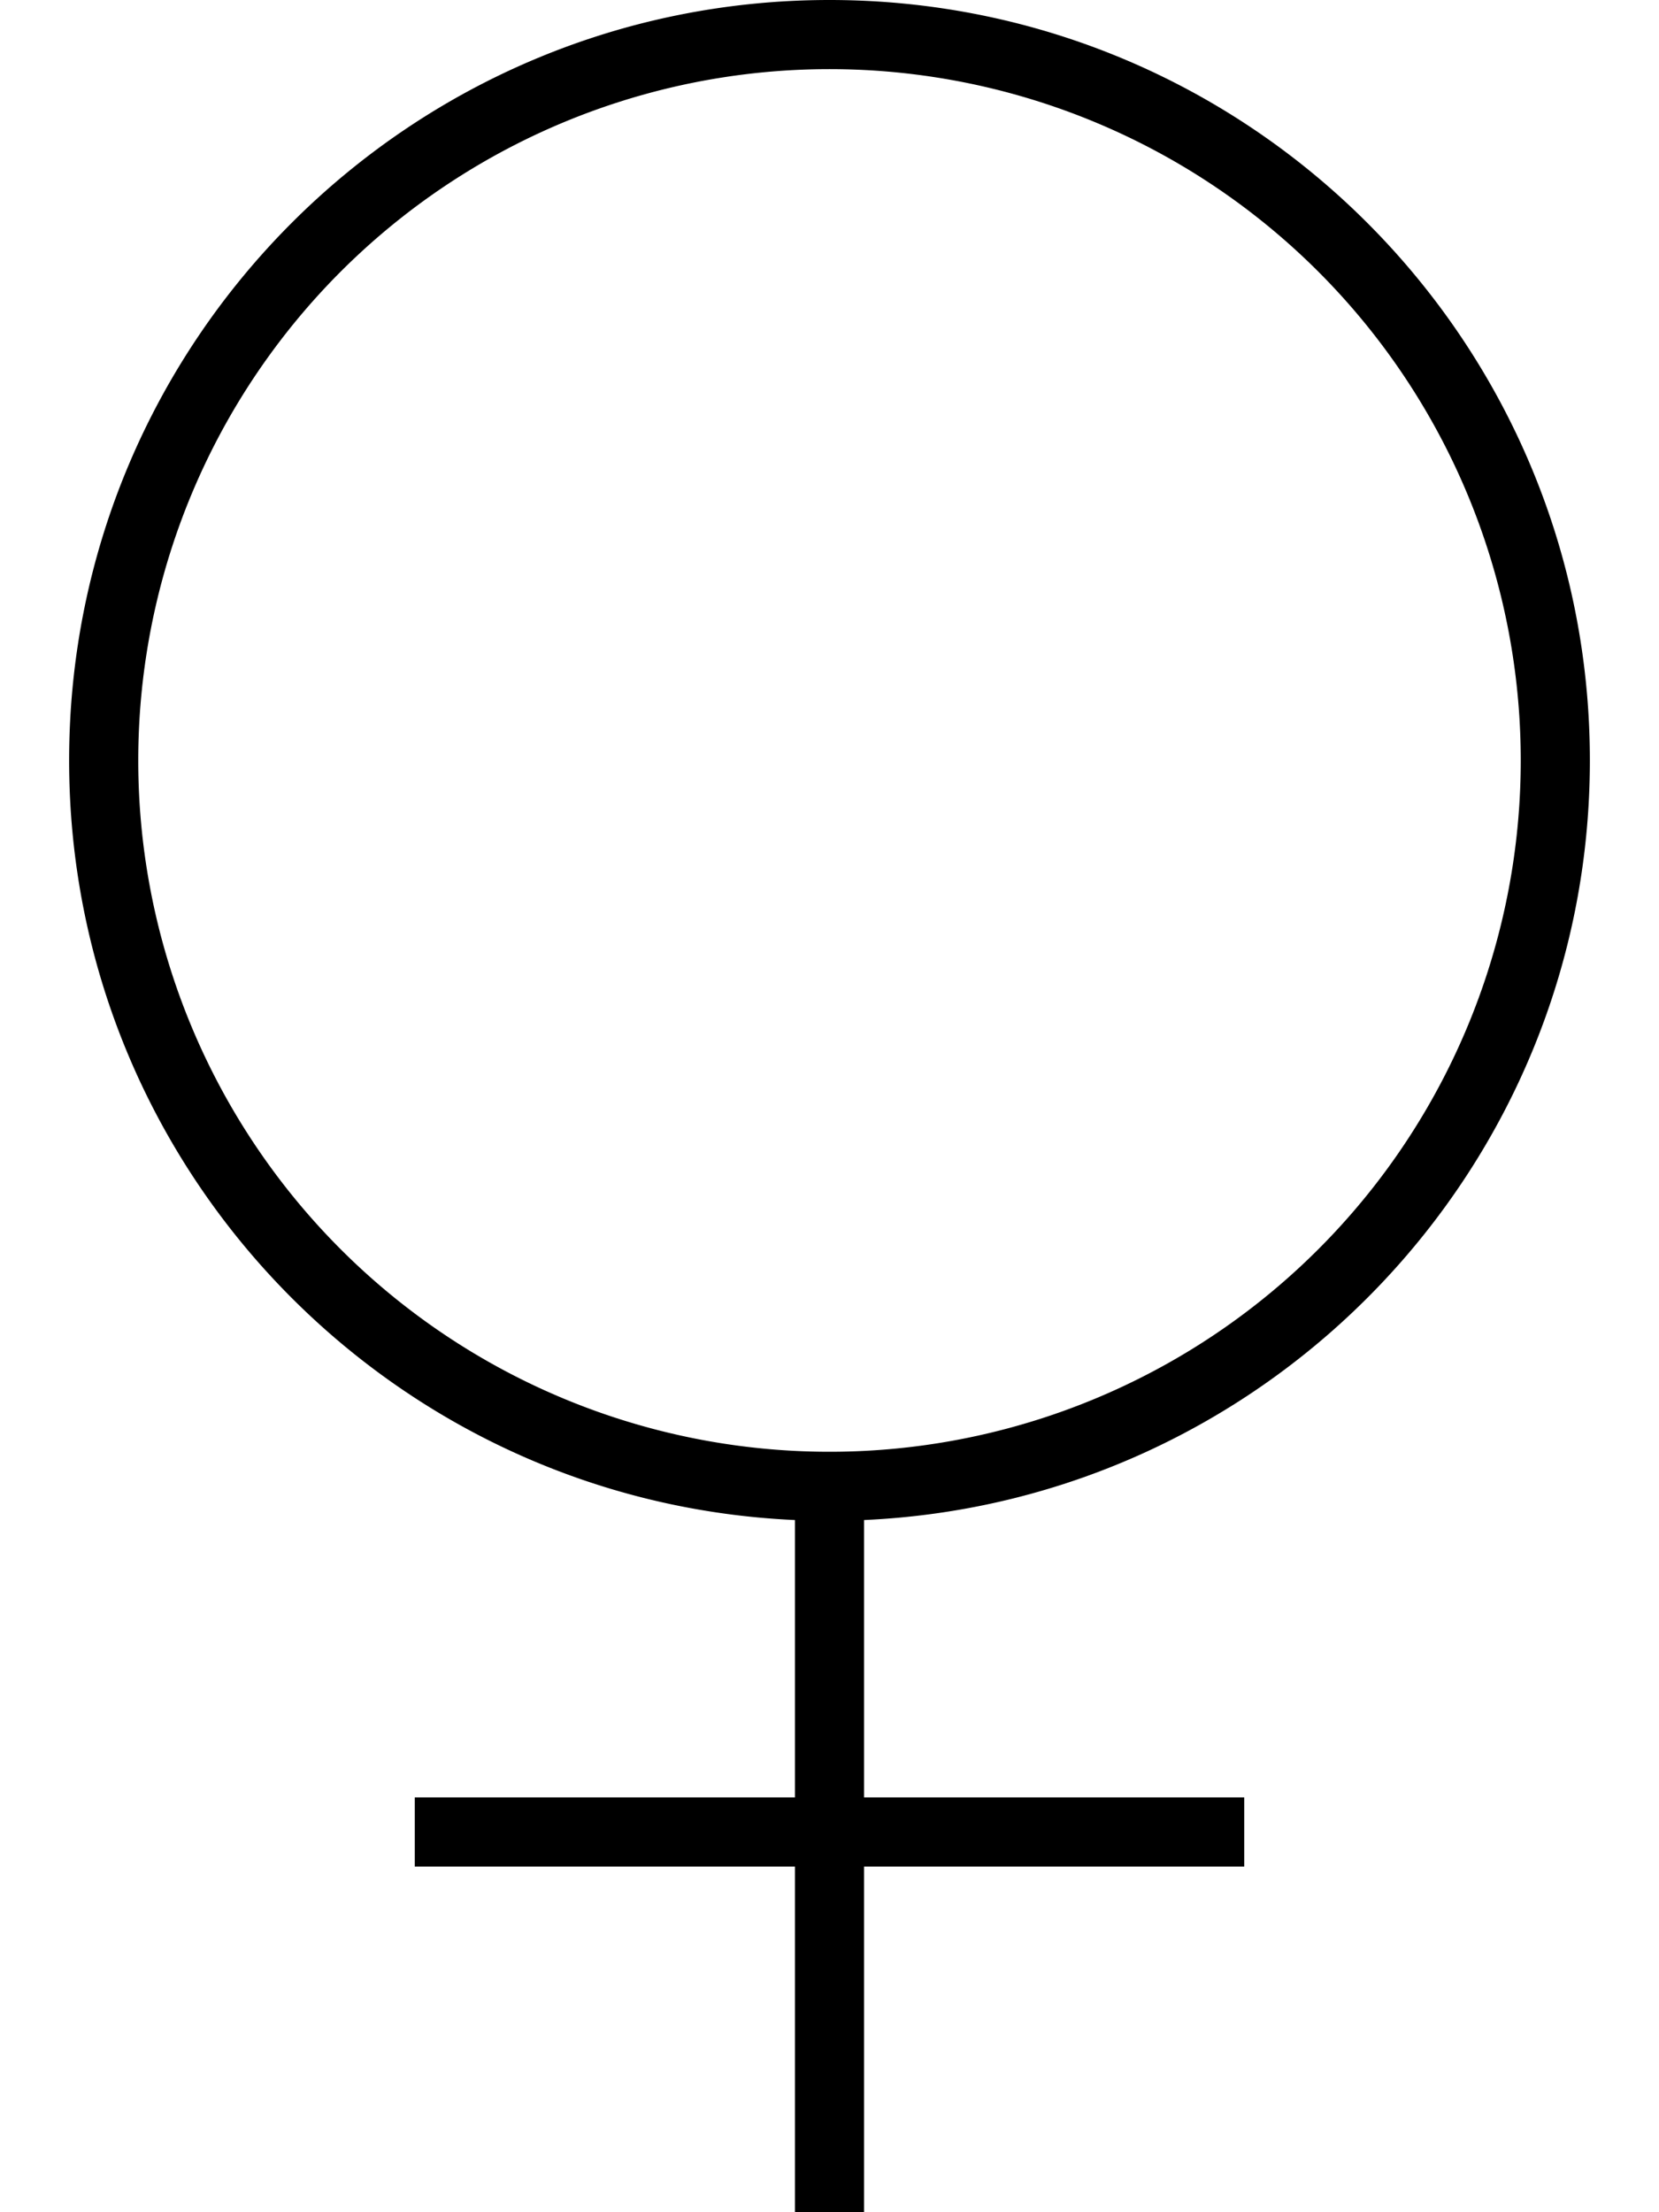
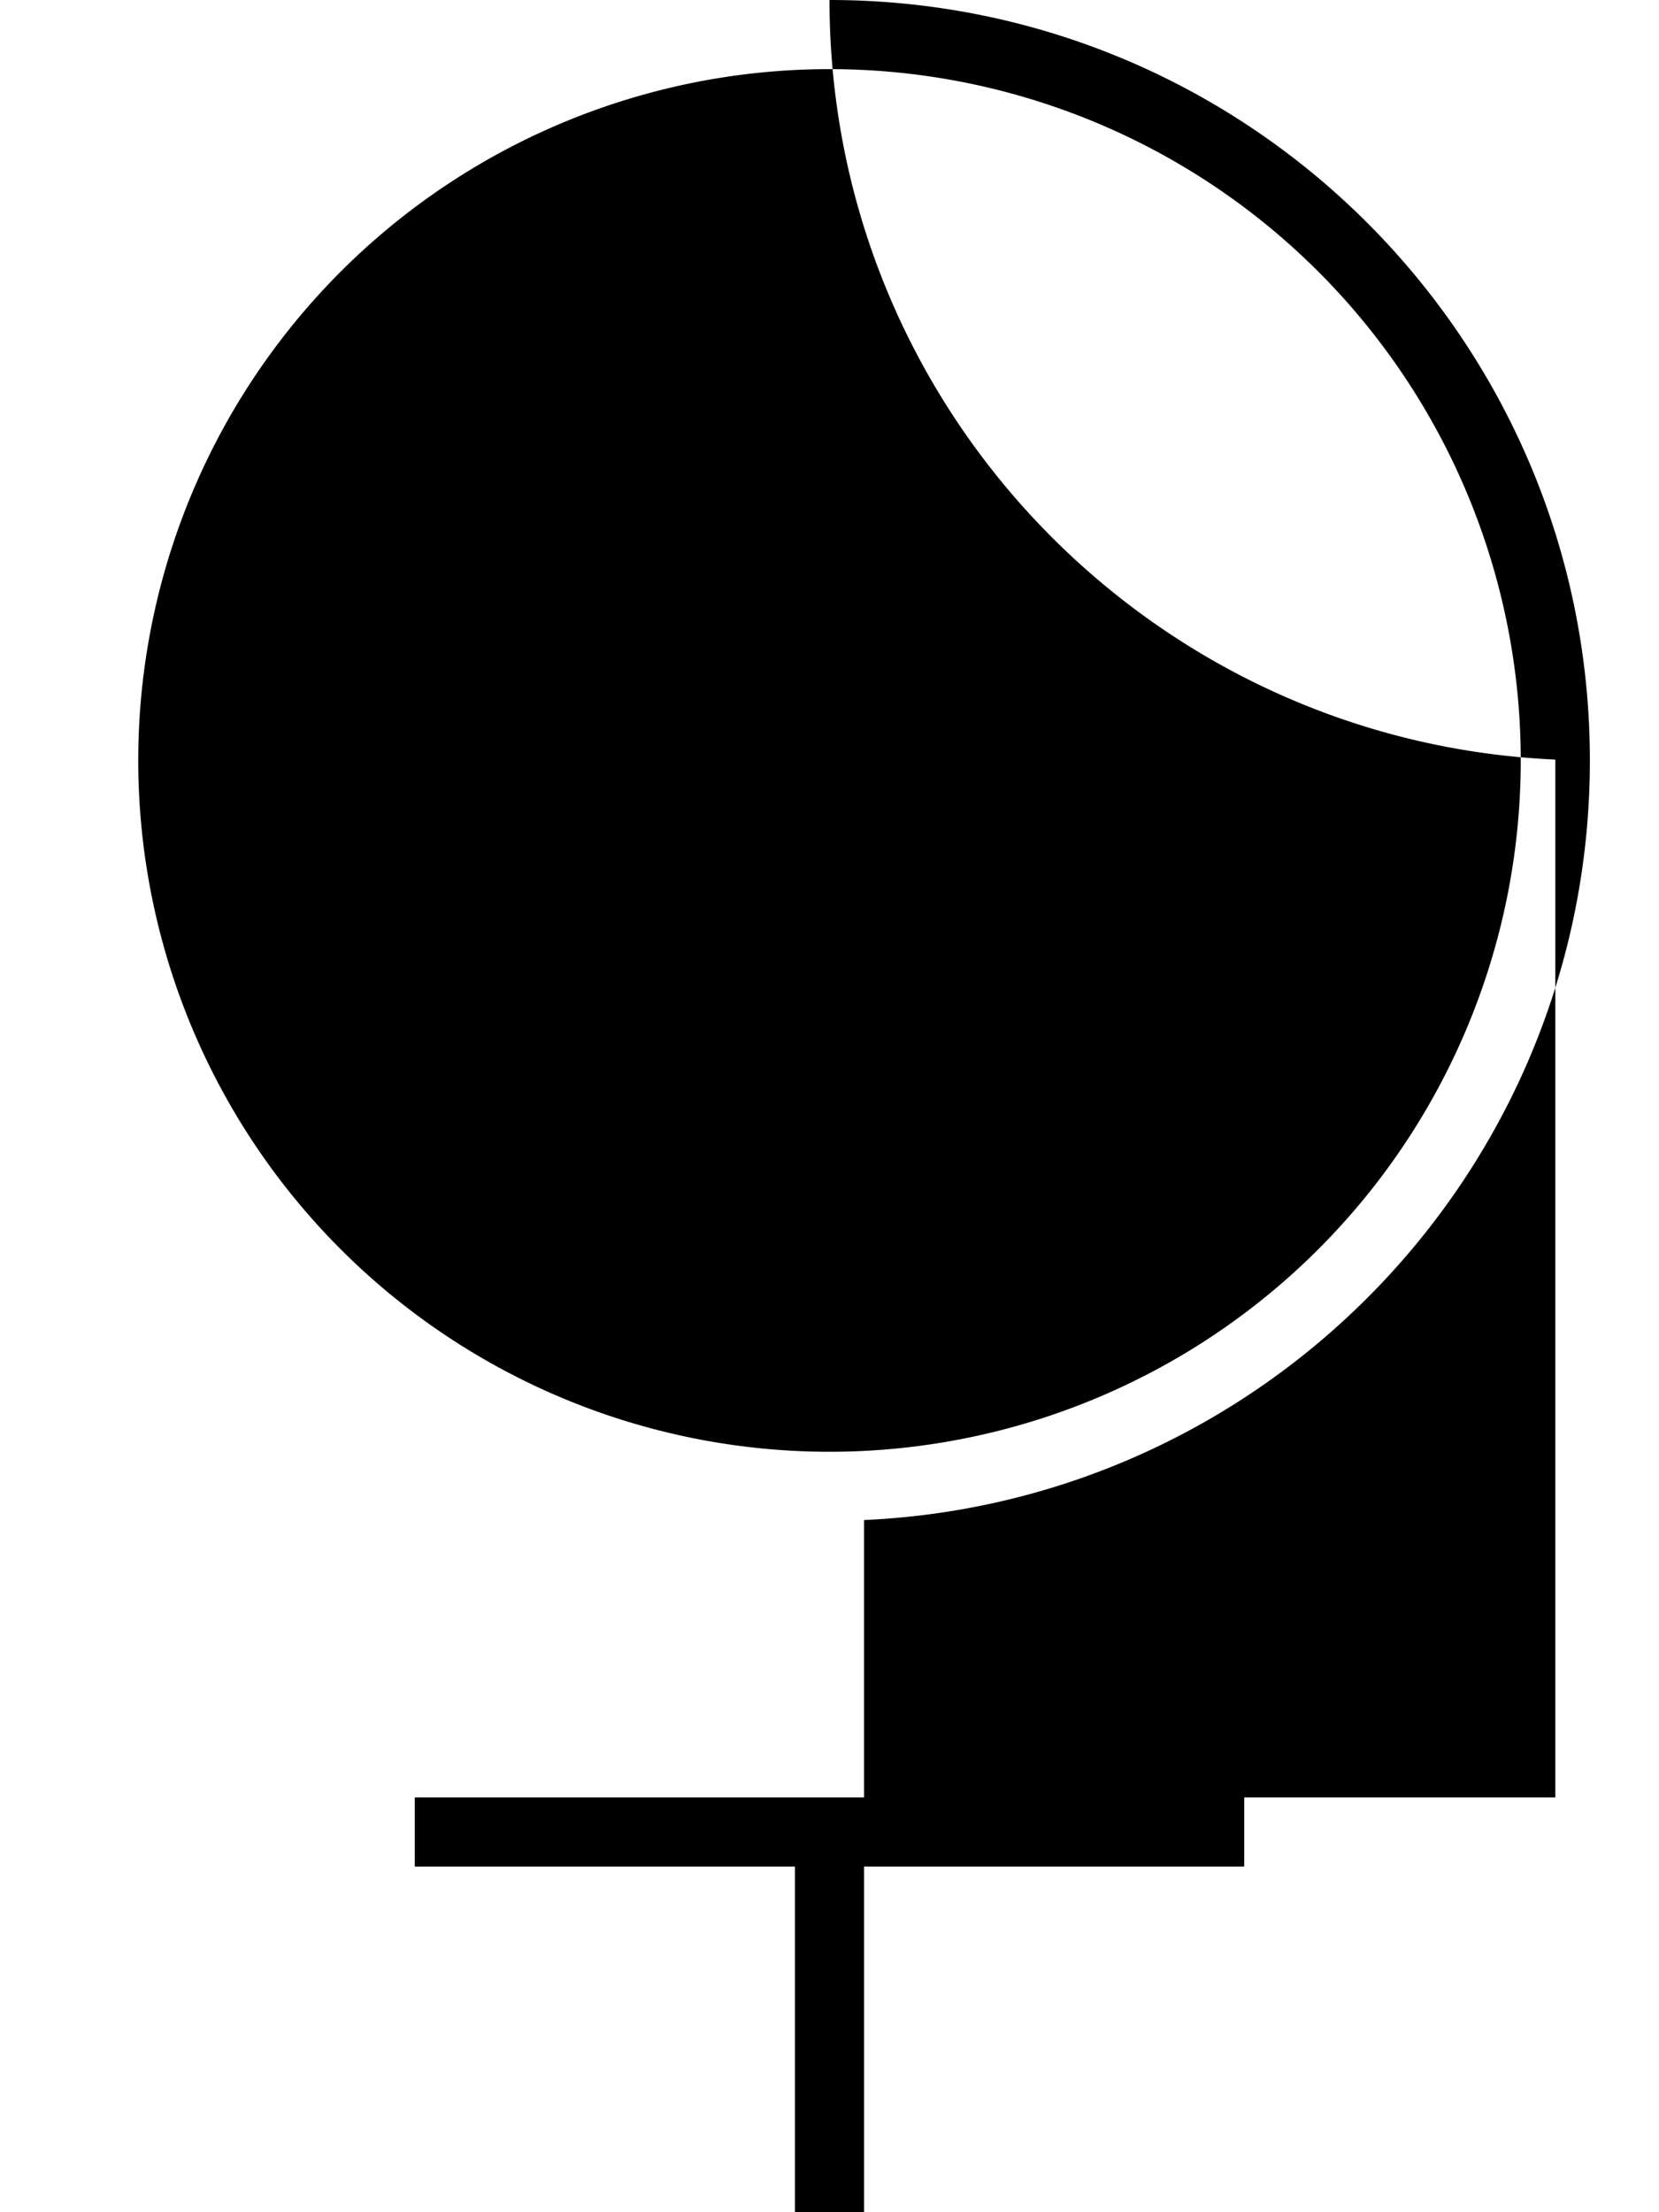
<svg xmlns="http://www.w3.org/2000/svg" viewBox="0 0 384 512">
-   <path d="M32 176a160 160 0 1 1 320 0A160 160 0 1 1 32 176zM200 351.8c93.5-4.2 168-81.3 168-175.8C368 78.8 289.2 0 192 0S16 78.8 16 176c0 94.5 74.5 171.6 168 175.8V416H104 96v16h8 80v72 8h16v-8V432h80 8V416h-8H200V351.8z" />
+   <path d="M32 176a160 160 0 1 1 320 0A160 160 0 1 1 32 176zM200 351.8c93.5-4.2 168-81.3 168-175.8C368 78.8 289.2 0 192 0c0 94.5 74.5 171.6 168 175.8V416H104 96v16h8 80v72 8h16v-8V432h80 8V416h-8H200V351.8z" />
</svg>